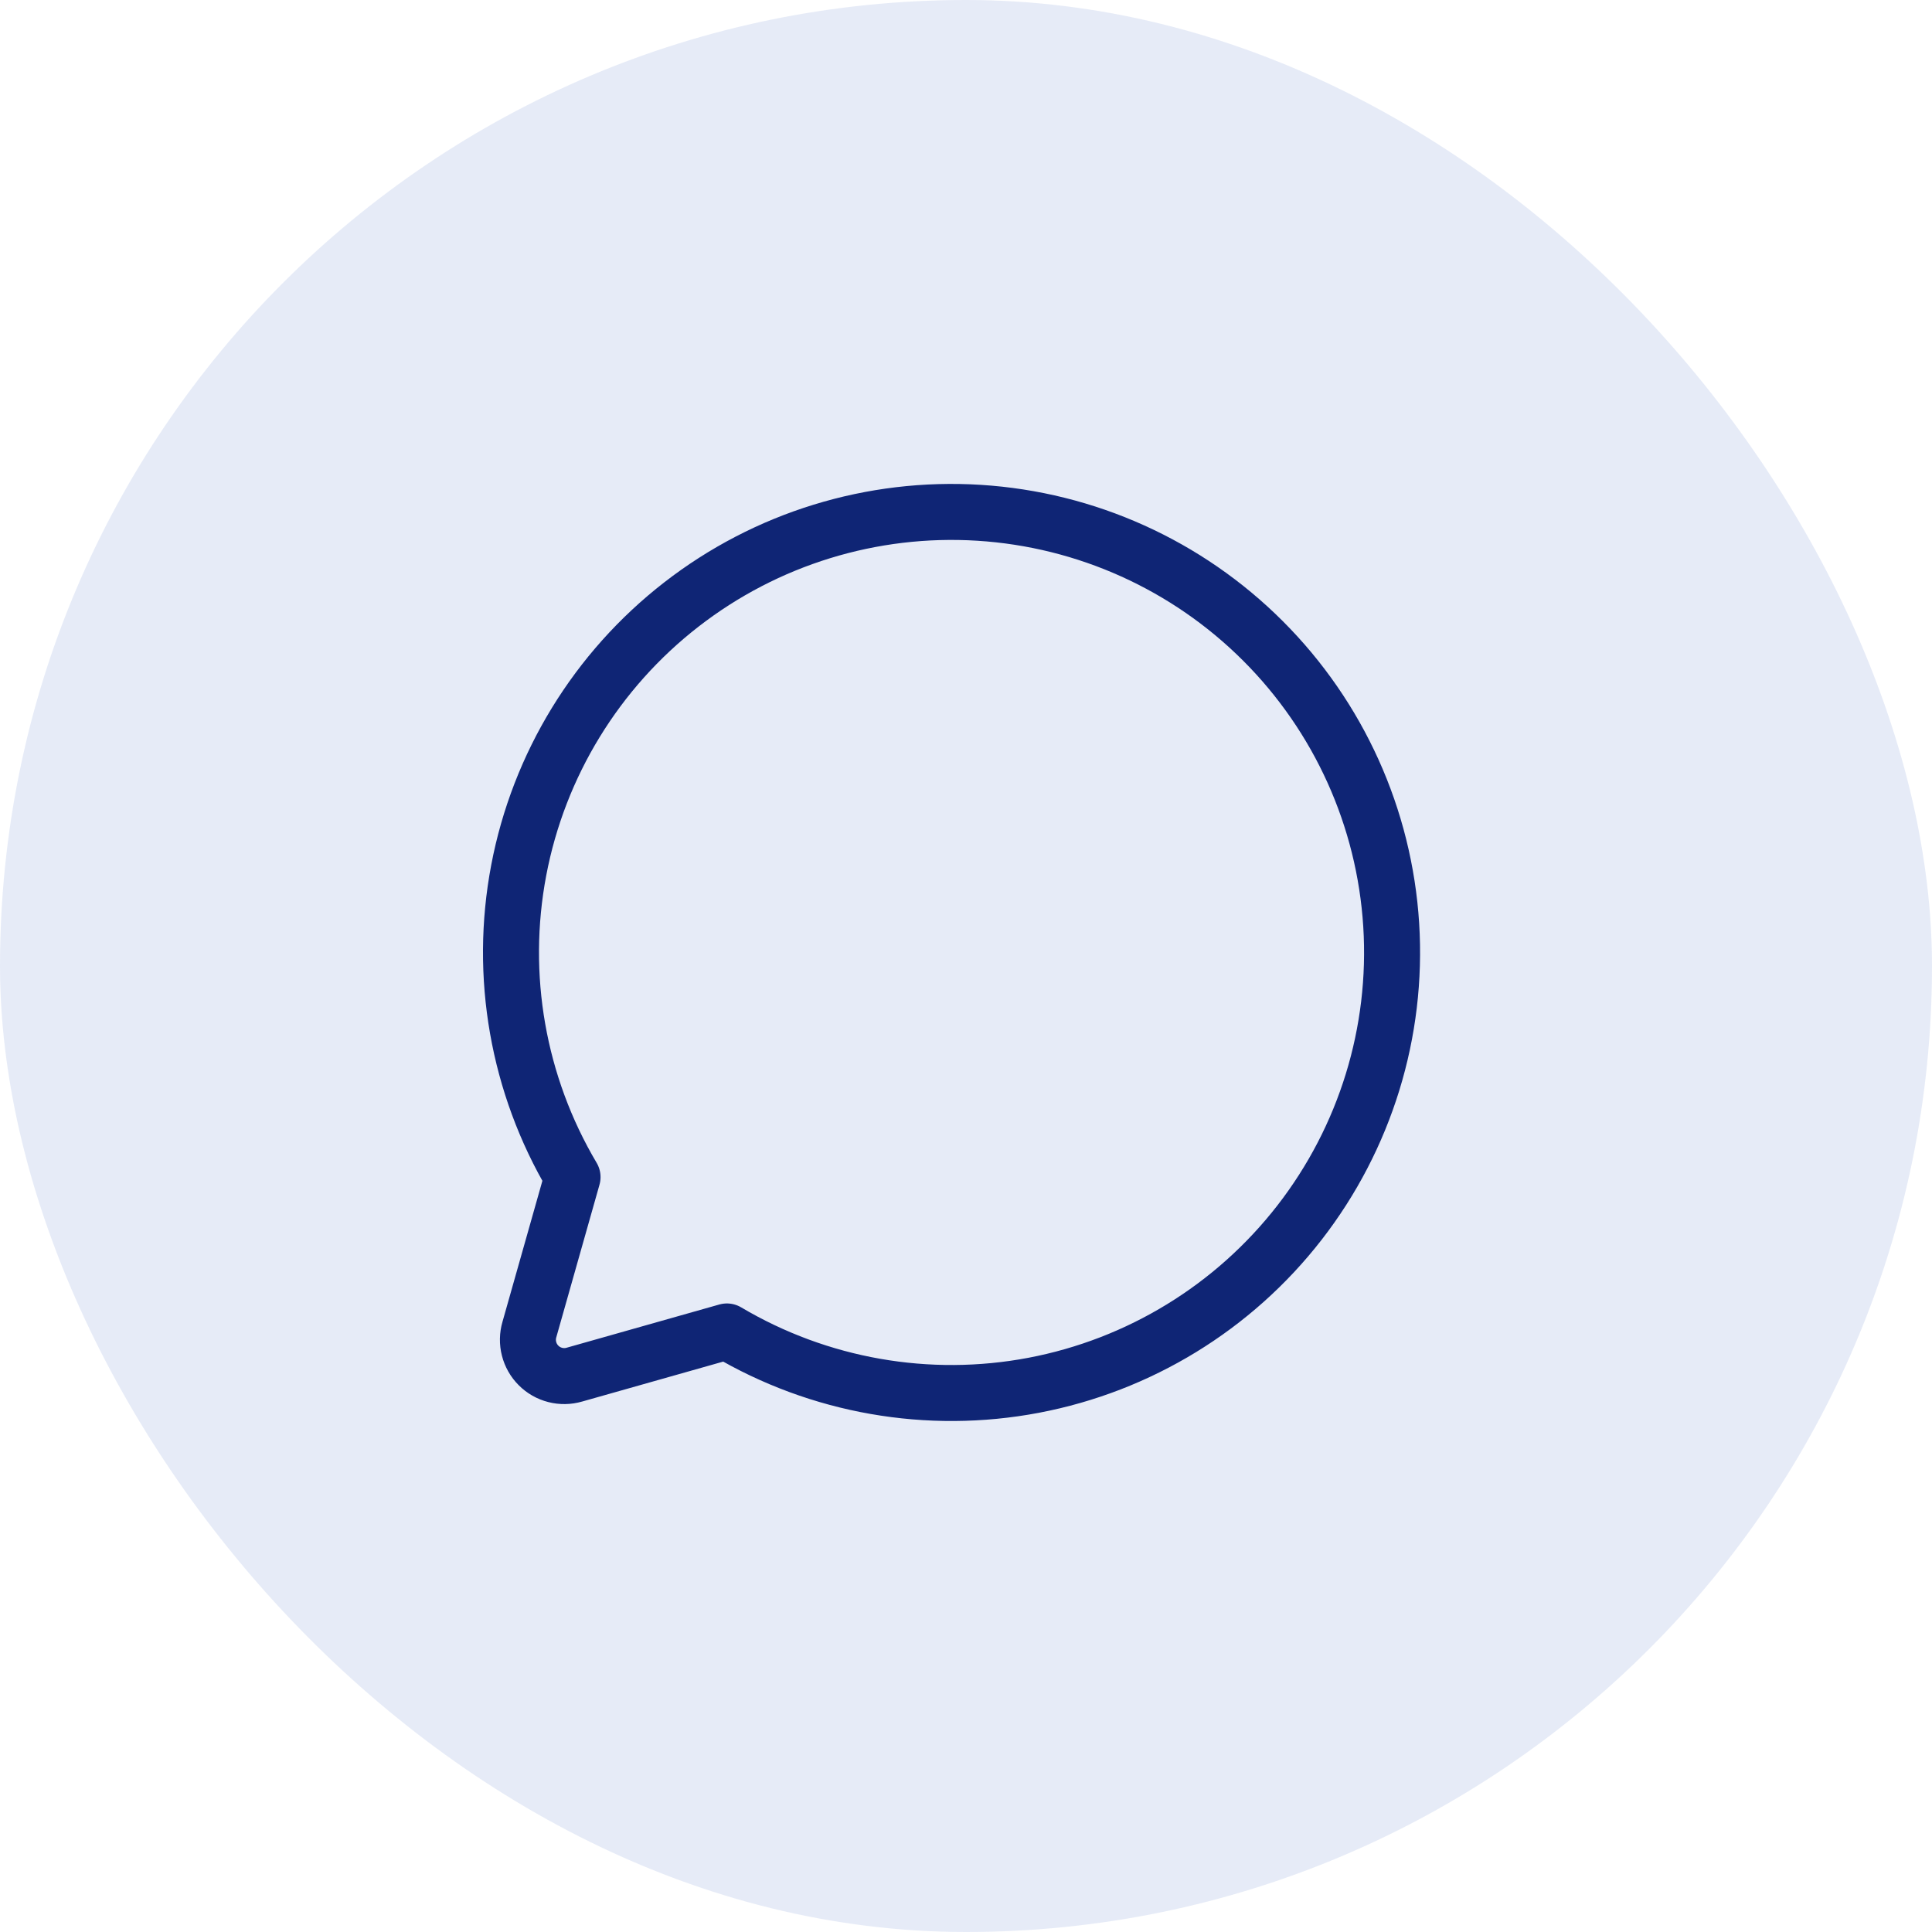
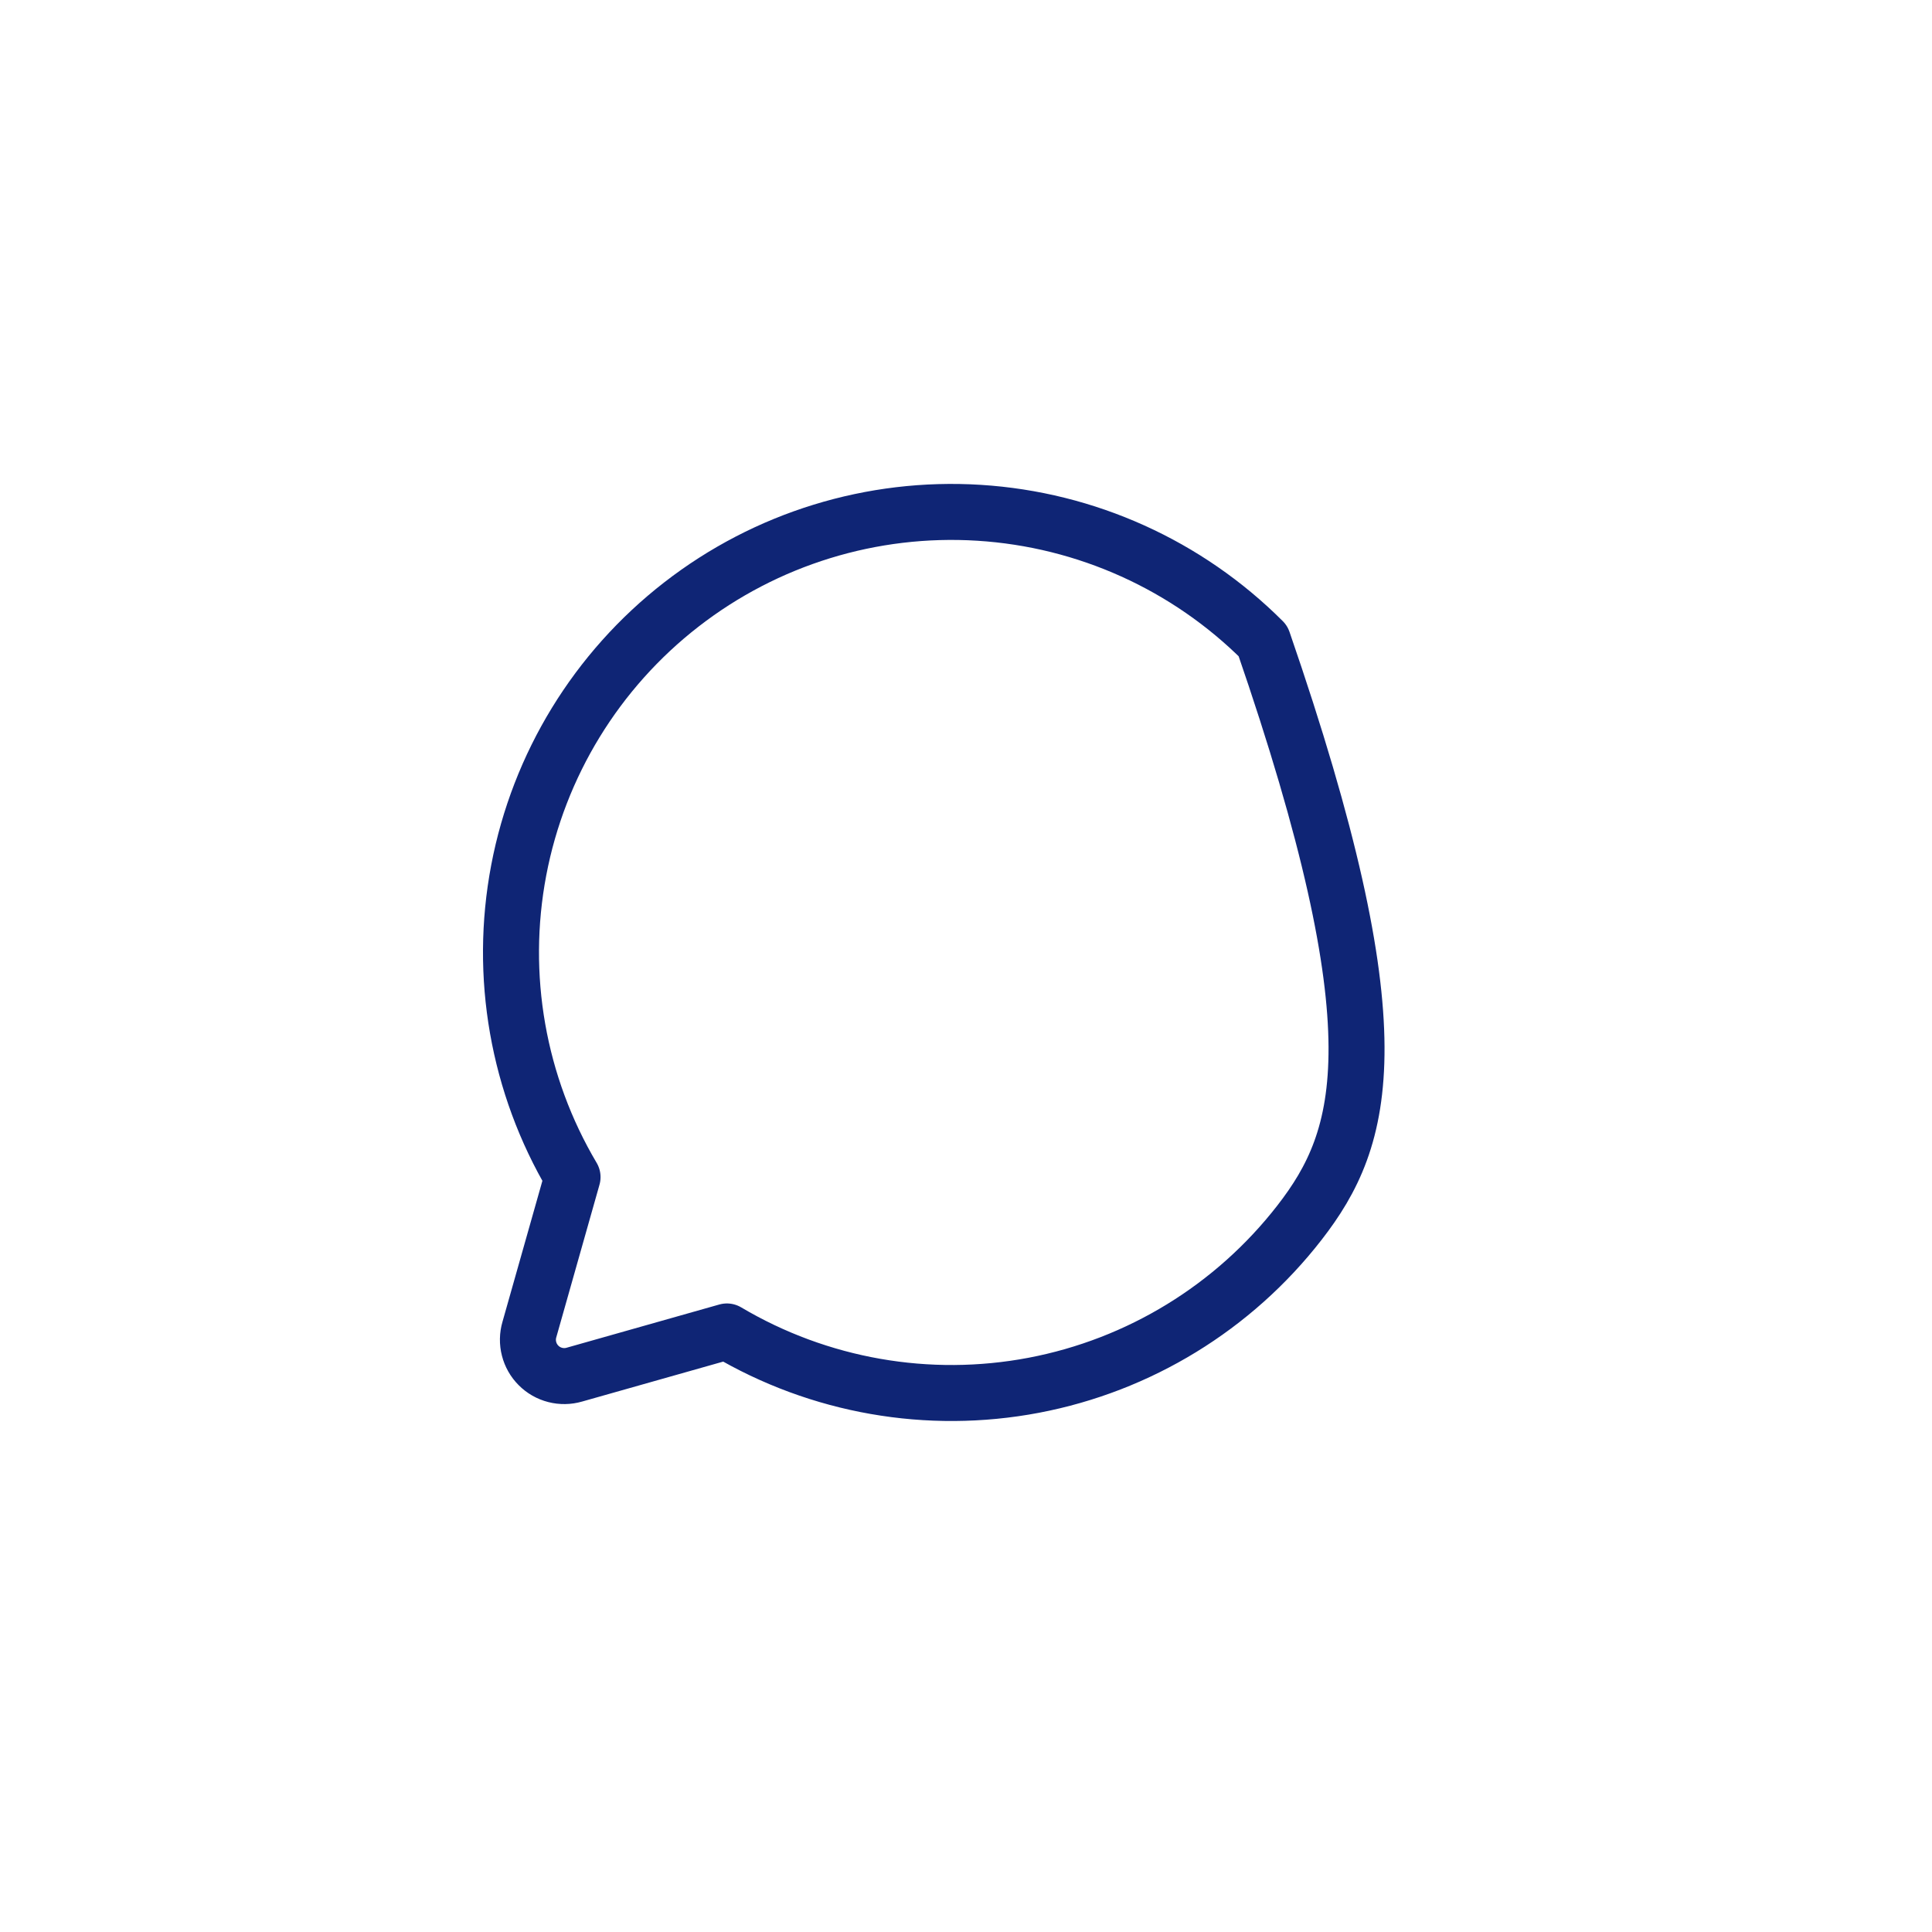
<svg xmlns="http://www.w3.org/2000/svg" width="69" height="69" viewBox="0 0 69 69" fill="none">
-   <rect width="69" height="69" rx="34.5" fill="#1C4AB8" fill-opacity="0.11" />
-   <path d="M20.448 42.039C18.494 38.742 17.811 34.845 18.526 31.08C19.241 27.315 21.307 23.94 24.334 21.59C27.361 19.239 31.142 18.074 34.967 18.314C38.792 18.554 42.398 20.181 45.108 22.892C47.819 25.602 49.446 29.208 49.686 33.033C49.926 36.858 48.761 40.639 46.41 43.666C44.06 46.693 40.685 48.758 36.92 49.474C33.155 50.189 29.258 49.506 25.961 47.552V47.552L20.514 49.094C20.291 49.159 20.054 49.163 19.829 49.105C19.604 49.048 19.398 48.931 19.234 48.766C19.069 48.602 18.952 48.396 18.895 48.171C18.837 47.946 18.841 47.709 18.906 47.486L20.448 42.039Z" stroke="#0F2575" stroke-width="2" stroke-linecap="round" stroke-linejoin="round" />
+   <path d="M20.448 42.039C18.494 38.742 17.811 34.845 18.526 31.08C19.241 27.315 21.307 23.94 24.334 21.59C27.361 19.239 31.142 18.074 34.967 18.314C38.792 18.554 42.398 20.181 45.108 22.892C49.926 36.858 48.761 40.639 46.41 43.666C44.06 46.693 40.685 48.758 36.92 49.474C33.155 50.189 29.258 49.506 25.961 47.552V47.552L20.514 49.094C20.291 49.159 20.054 49.163 19.829 49.105C19.604 49.048 19.398 48.931 19.234 48.766C19.069 48.602 18.952 48.396 18.895 48.171C18.837 47.946 18.841 47.709 18.906 47.486L20.448 42.039Z" stroke="#0F2575" stroke-width="2" stroke-linecap="round" stroke-linejoin="round" />
</svg>